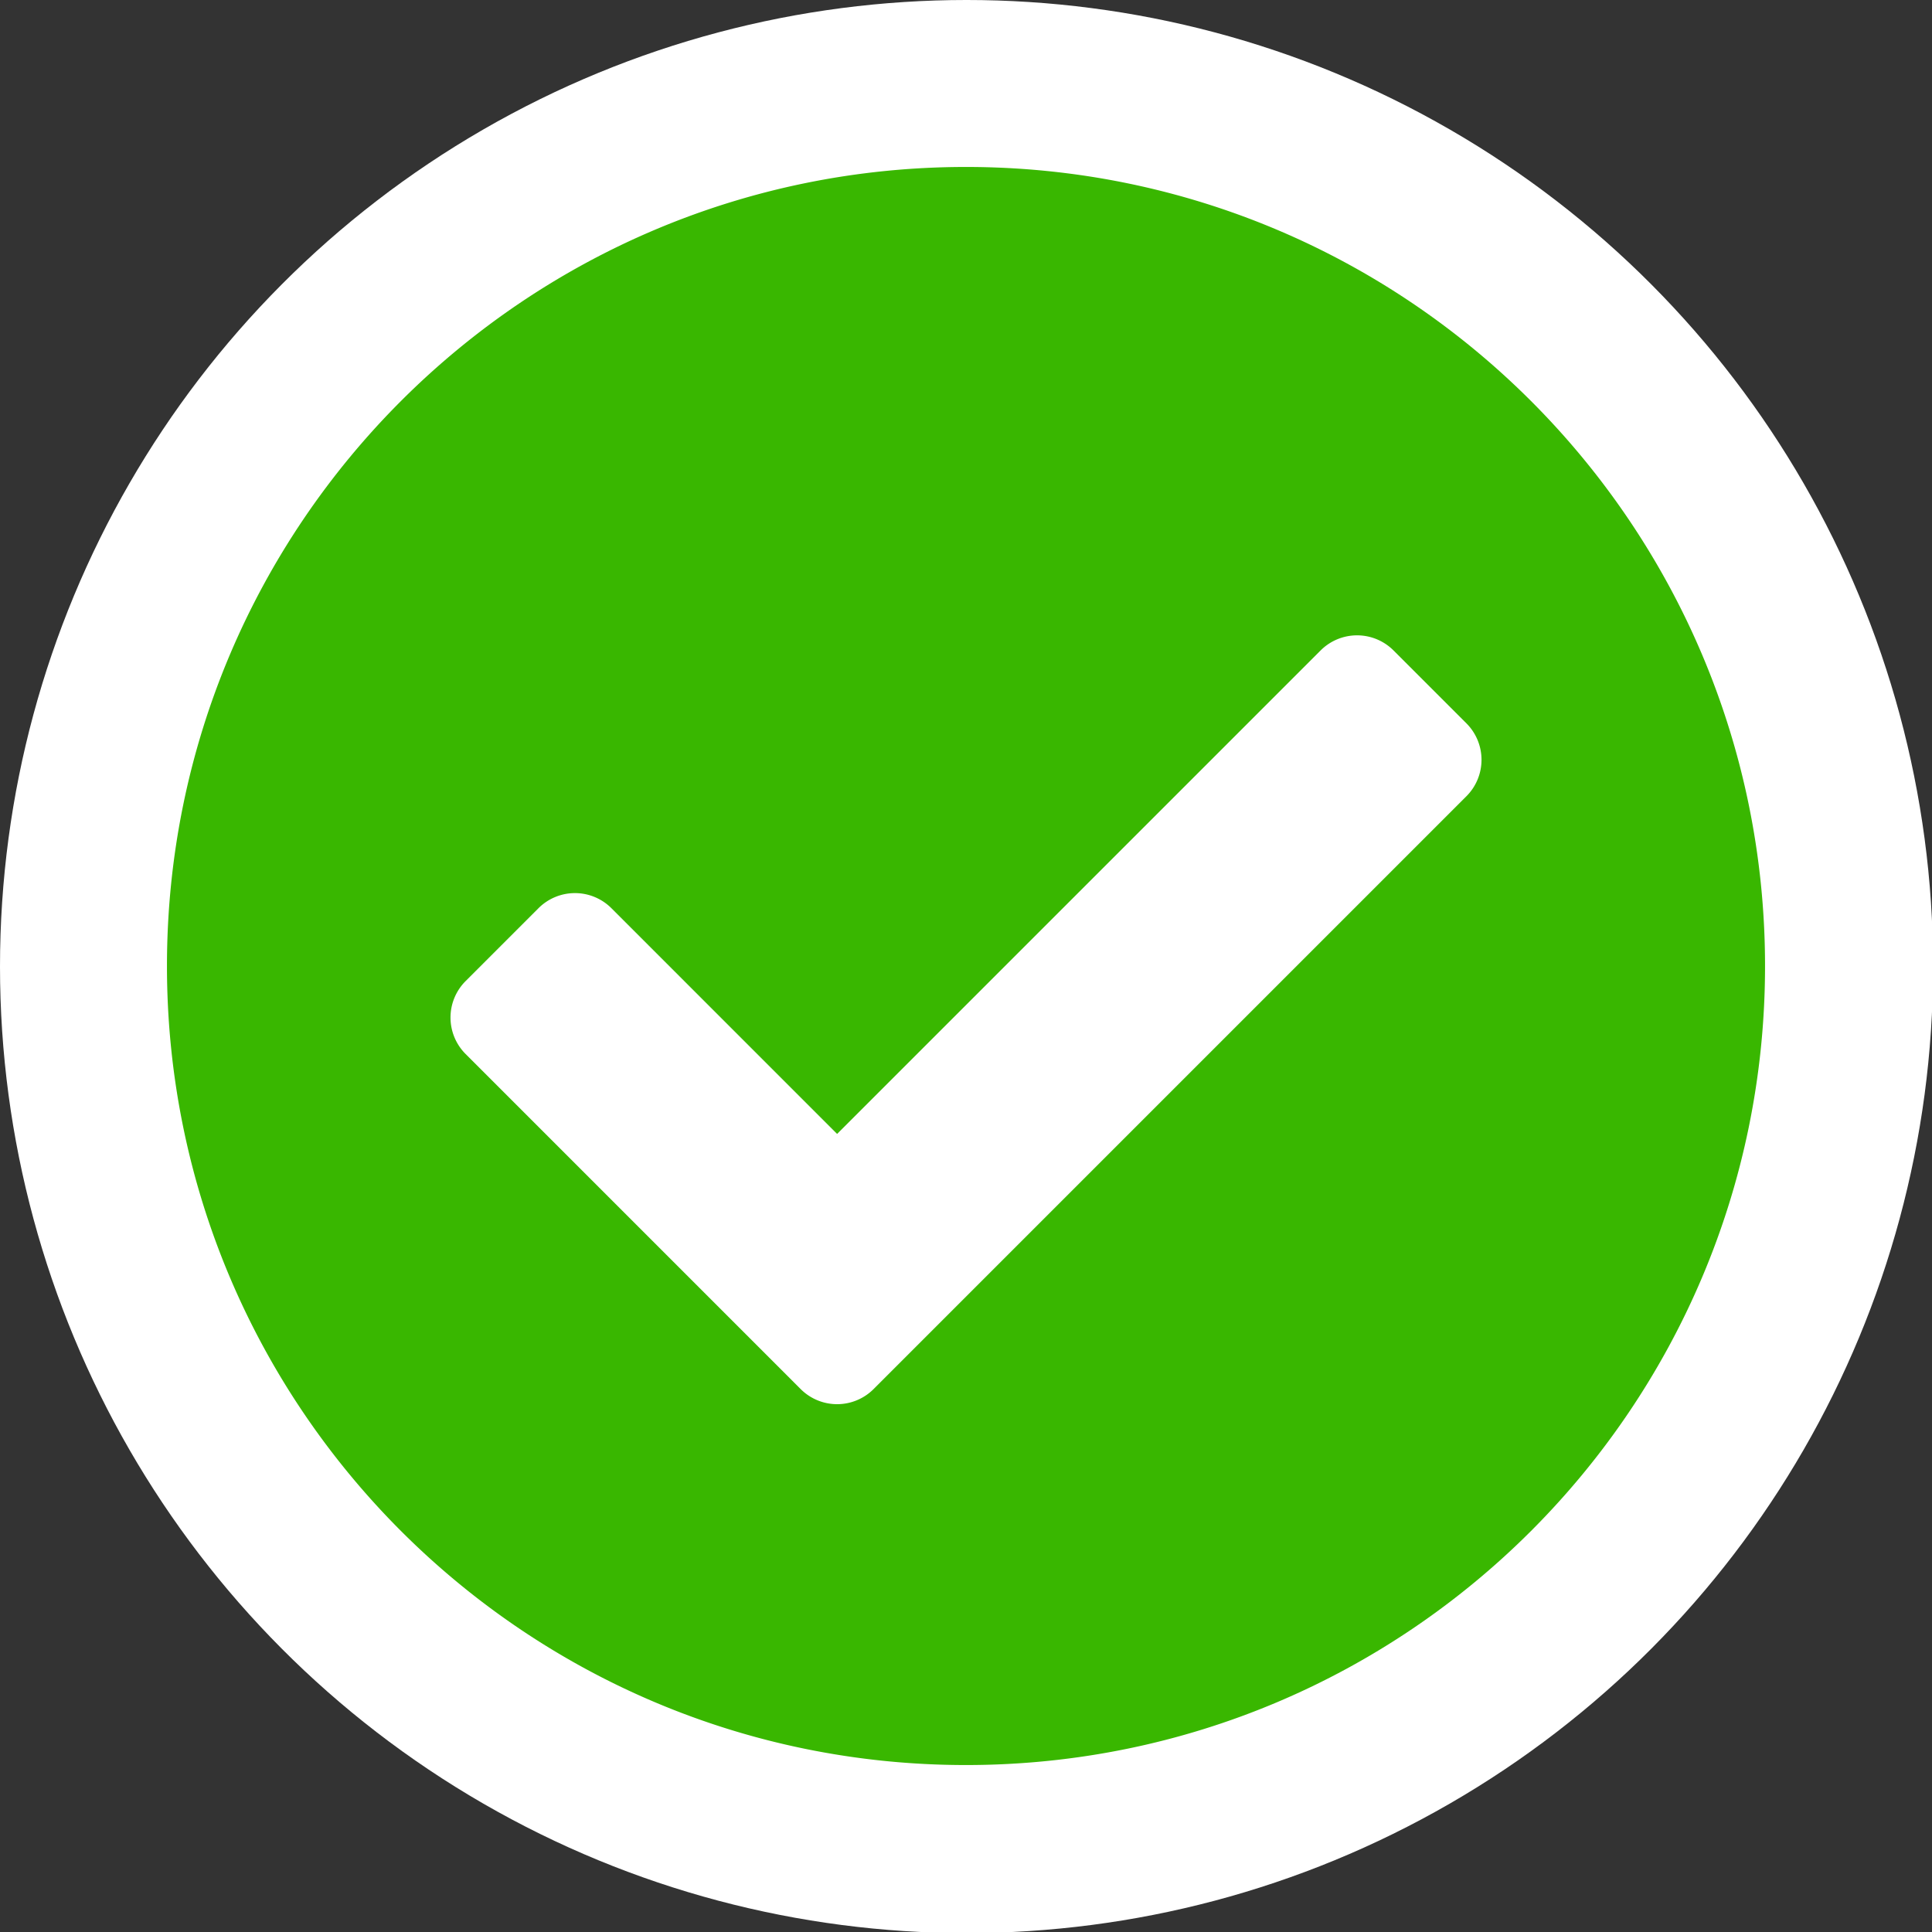
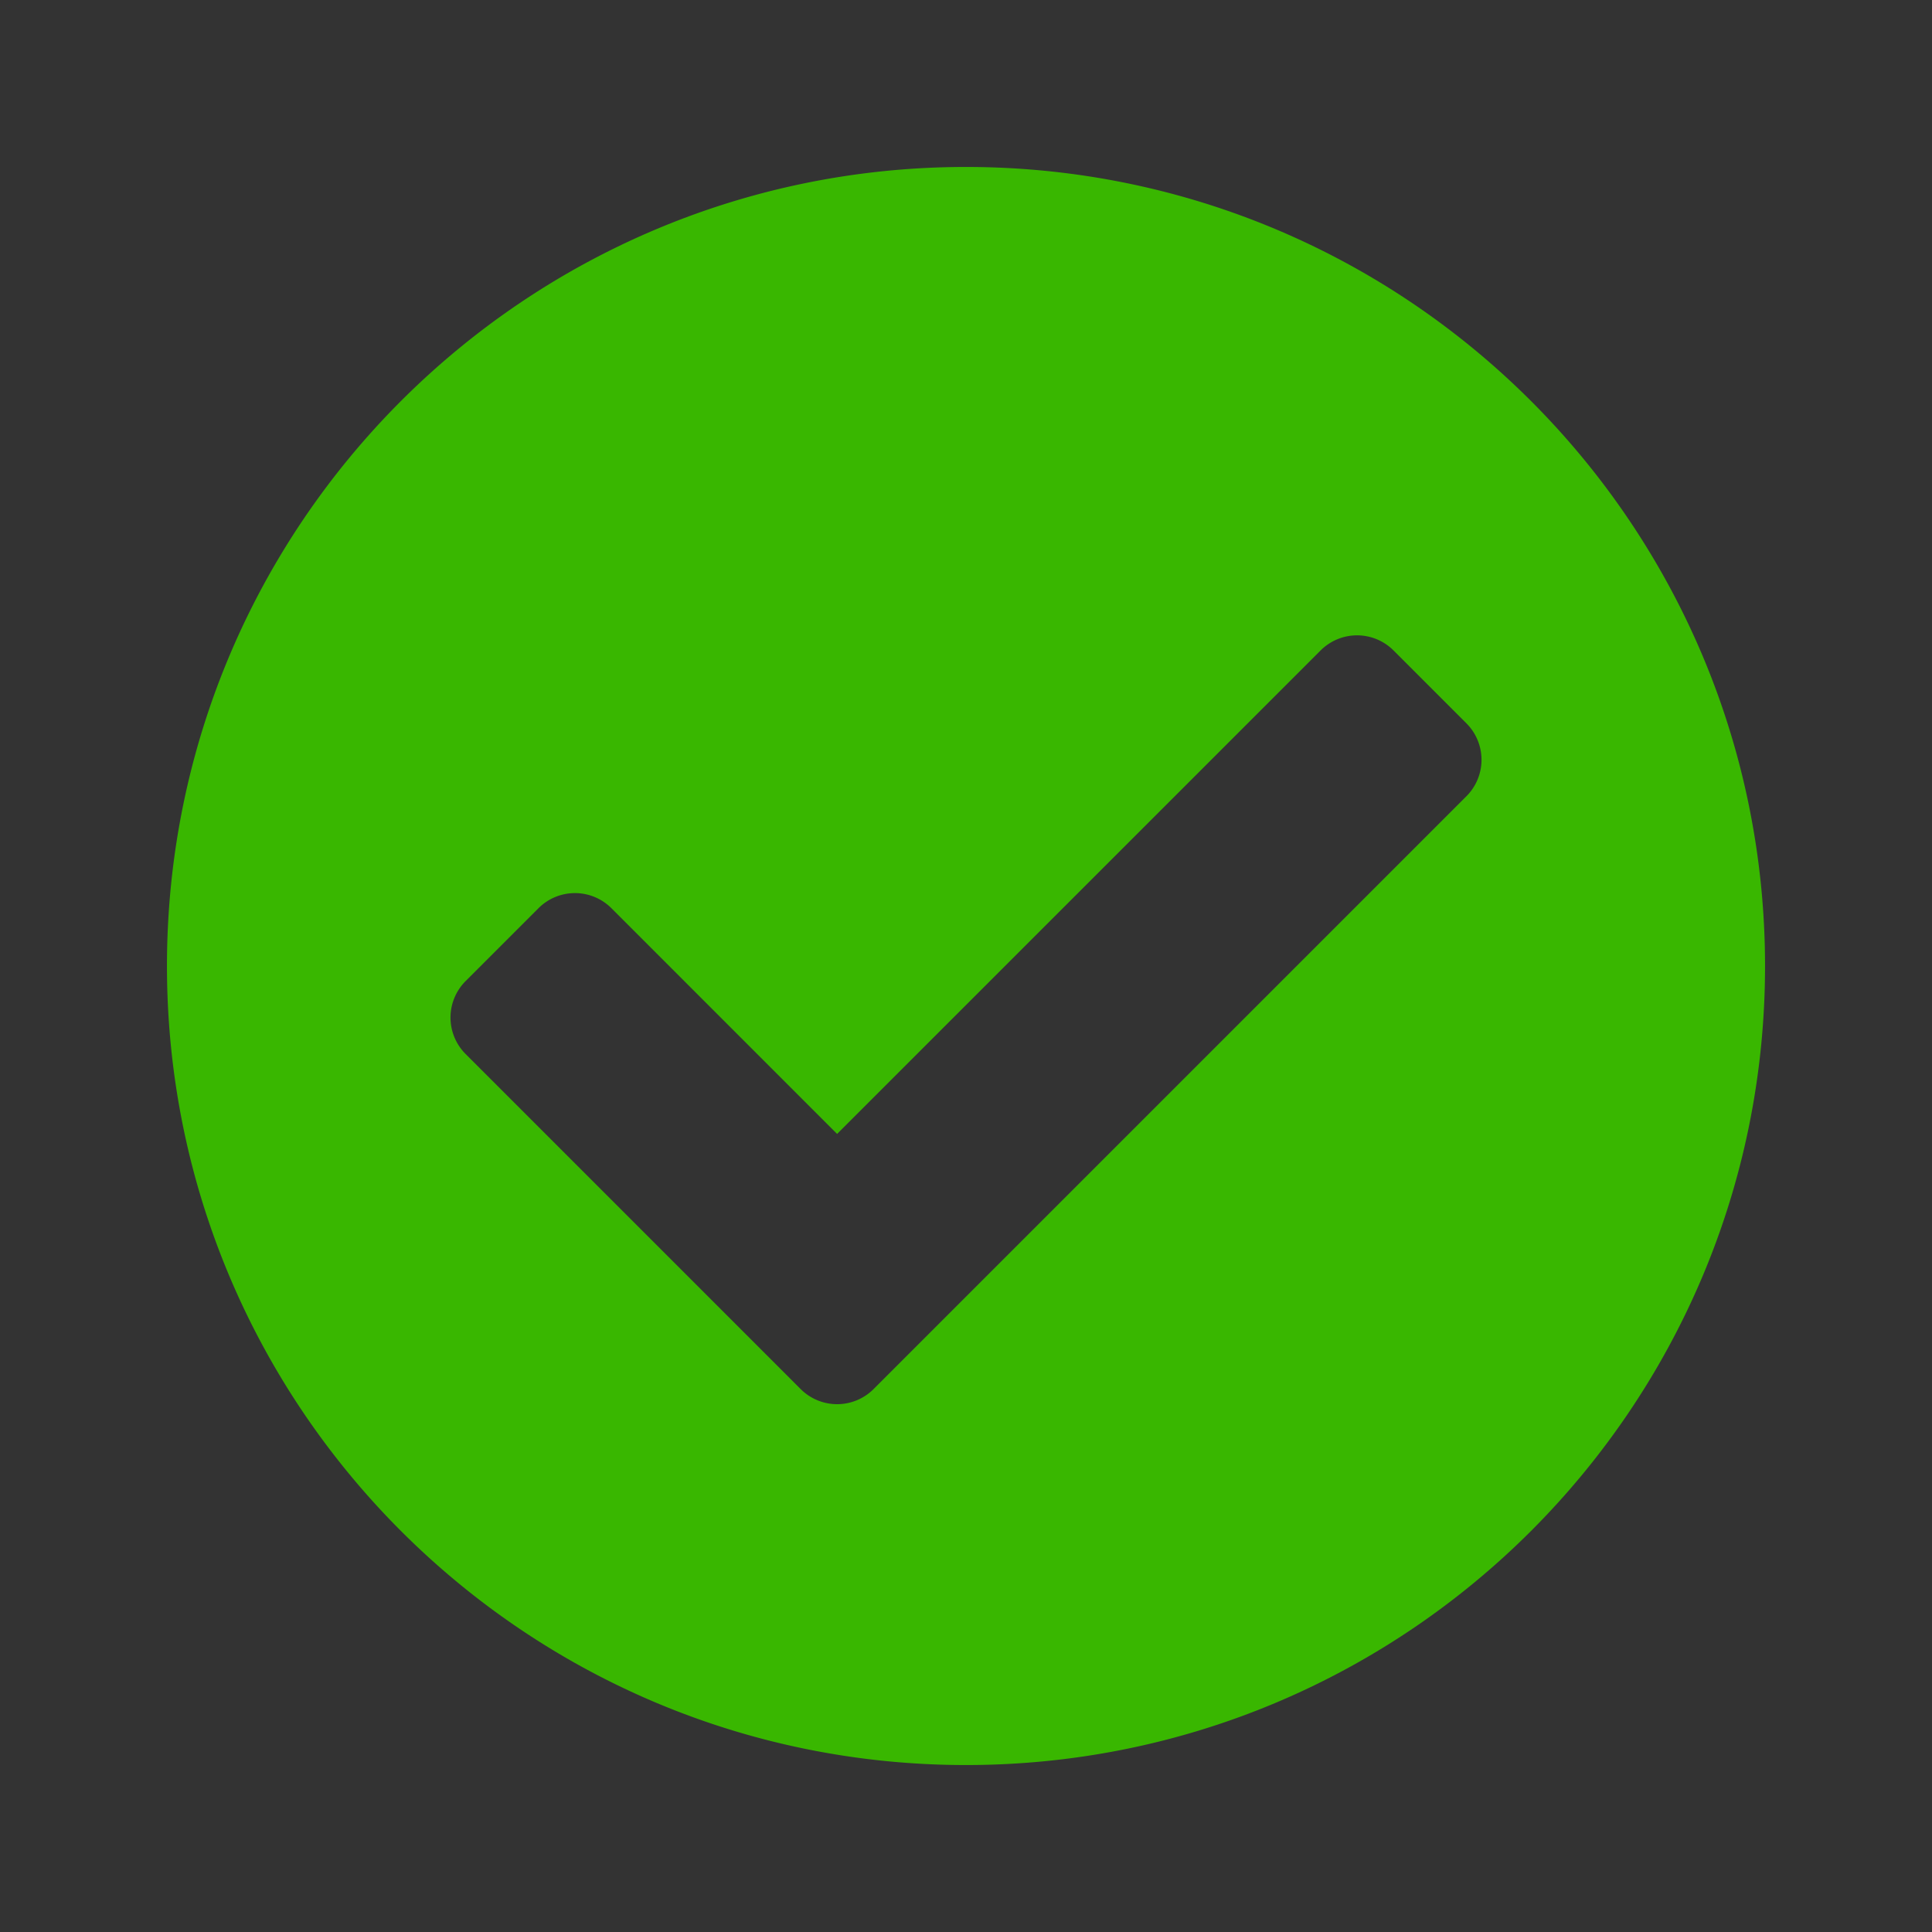
<svg xmlns="http://www.w3.org/2000/svg" xml:space="preserve" fill-rule="evenodd" stroke-linejoin="round" stroke-miterlimit="2" clip-rule="evenodd" viewBox="0 0 150 150">
  <rect x="0" y="0" width="150" height="150" fill="#333333" stroke="none" />
-   <circle cx="99" cy="99" r="99" fill="#fff" transform="scale(.758)" />
-   <path fill="#39b700" fill-rule="nonzero" d="M137.037 75c0 34.262-27.775 62.037-62.037 62.037S12.963 109.262 12.963 75 40.738 12.963 75 12.963 137.037 40.738 137.037 75Zm-69.213 32.848 46.028-46.028a4.002 4.002 0 0 0 0-5.66l-5.66-5.66a4.002 4.002 0 0 0-5.66 0L64.993 88.038 47.469 70.512a4.003 4.003 0 0 0-5.66 0l-5.66 5.66a4.003 4.003 0 0 0 0 5.66l26.015 26.016a4.002 4.002 0 0 0 5.66 0Z" />
+   <path fill="#39b700" fill-rule="nonzero" d="M137.037 75c0 34.262-27.775 62.037-62.037 62.037S12.963 109.262 12.963 75 40.738 12.963 75 12.963 137.037 40.738 137.037 75Zm-69.213 32.848 46.028-46.028a4.002 4.002 0 0 0 0-5.66l-5.66-5.66a4.002 4.002 0 0 0-5.66 0L64.993 88.038 47.469 70.512a4.003 4.003 0 0 0-5.66 0l-5.66 5.66a4.003 4.003 0 0 0 0 5.66l26.015 26.016a4.002 4.002 0 0 0 5.66 0" />
</svg>